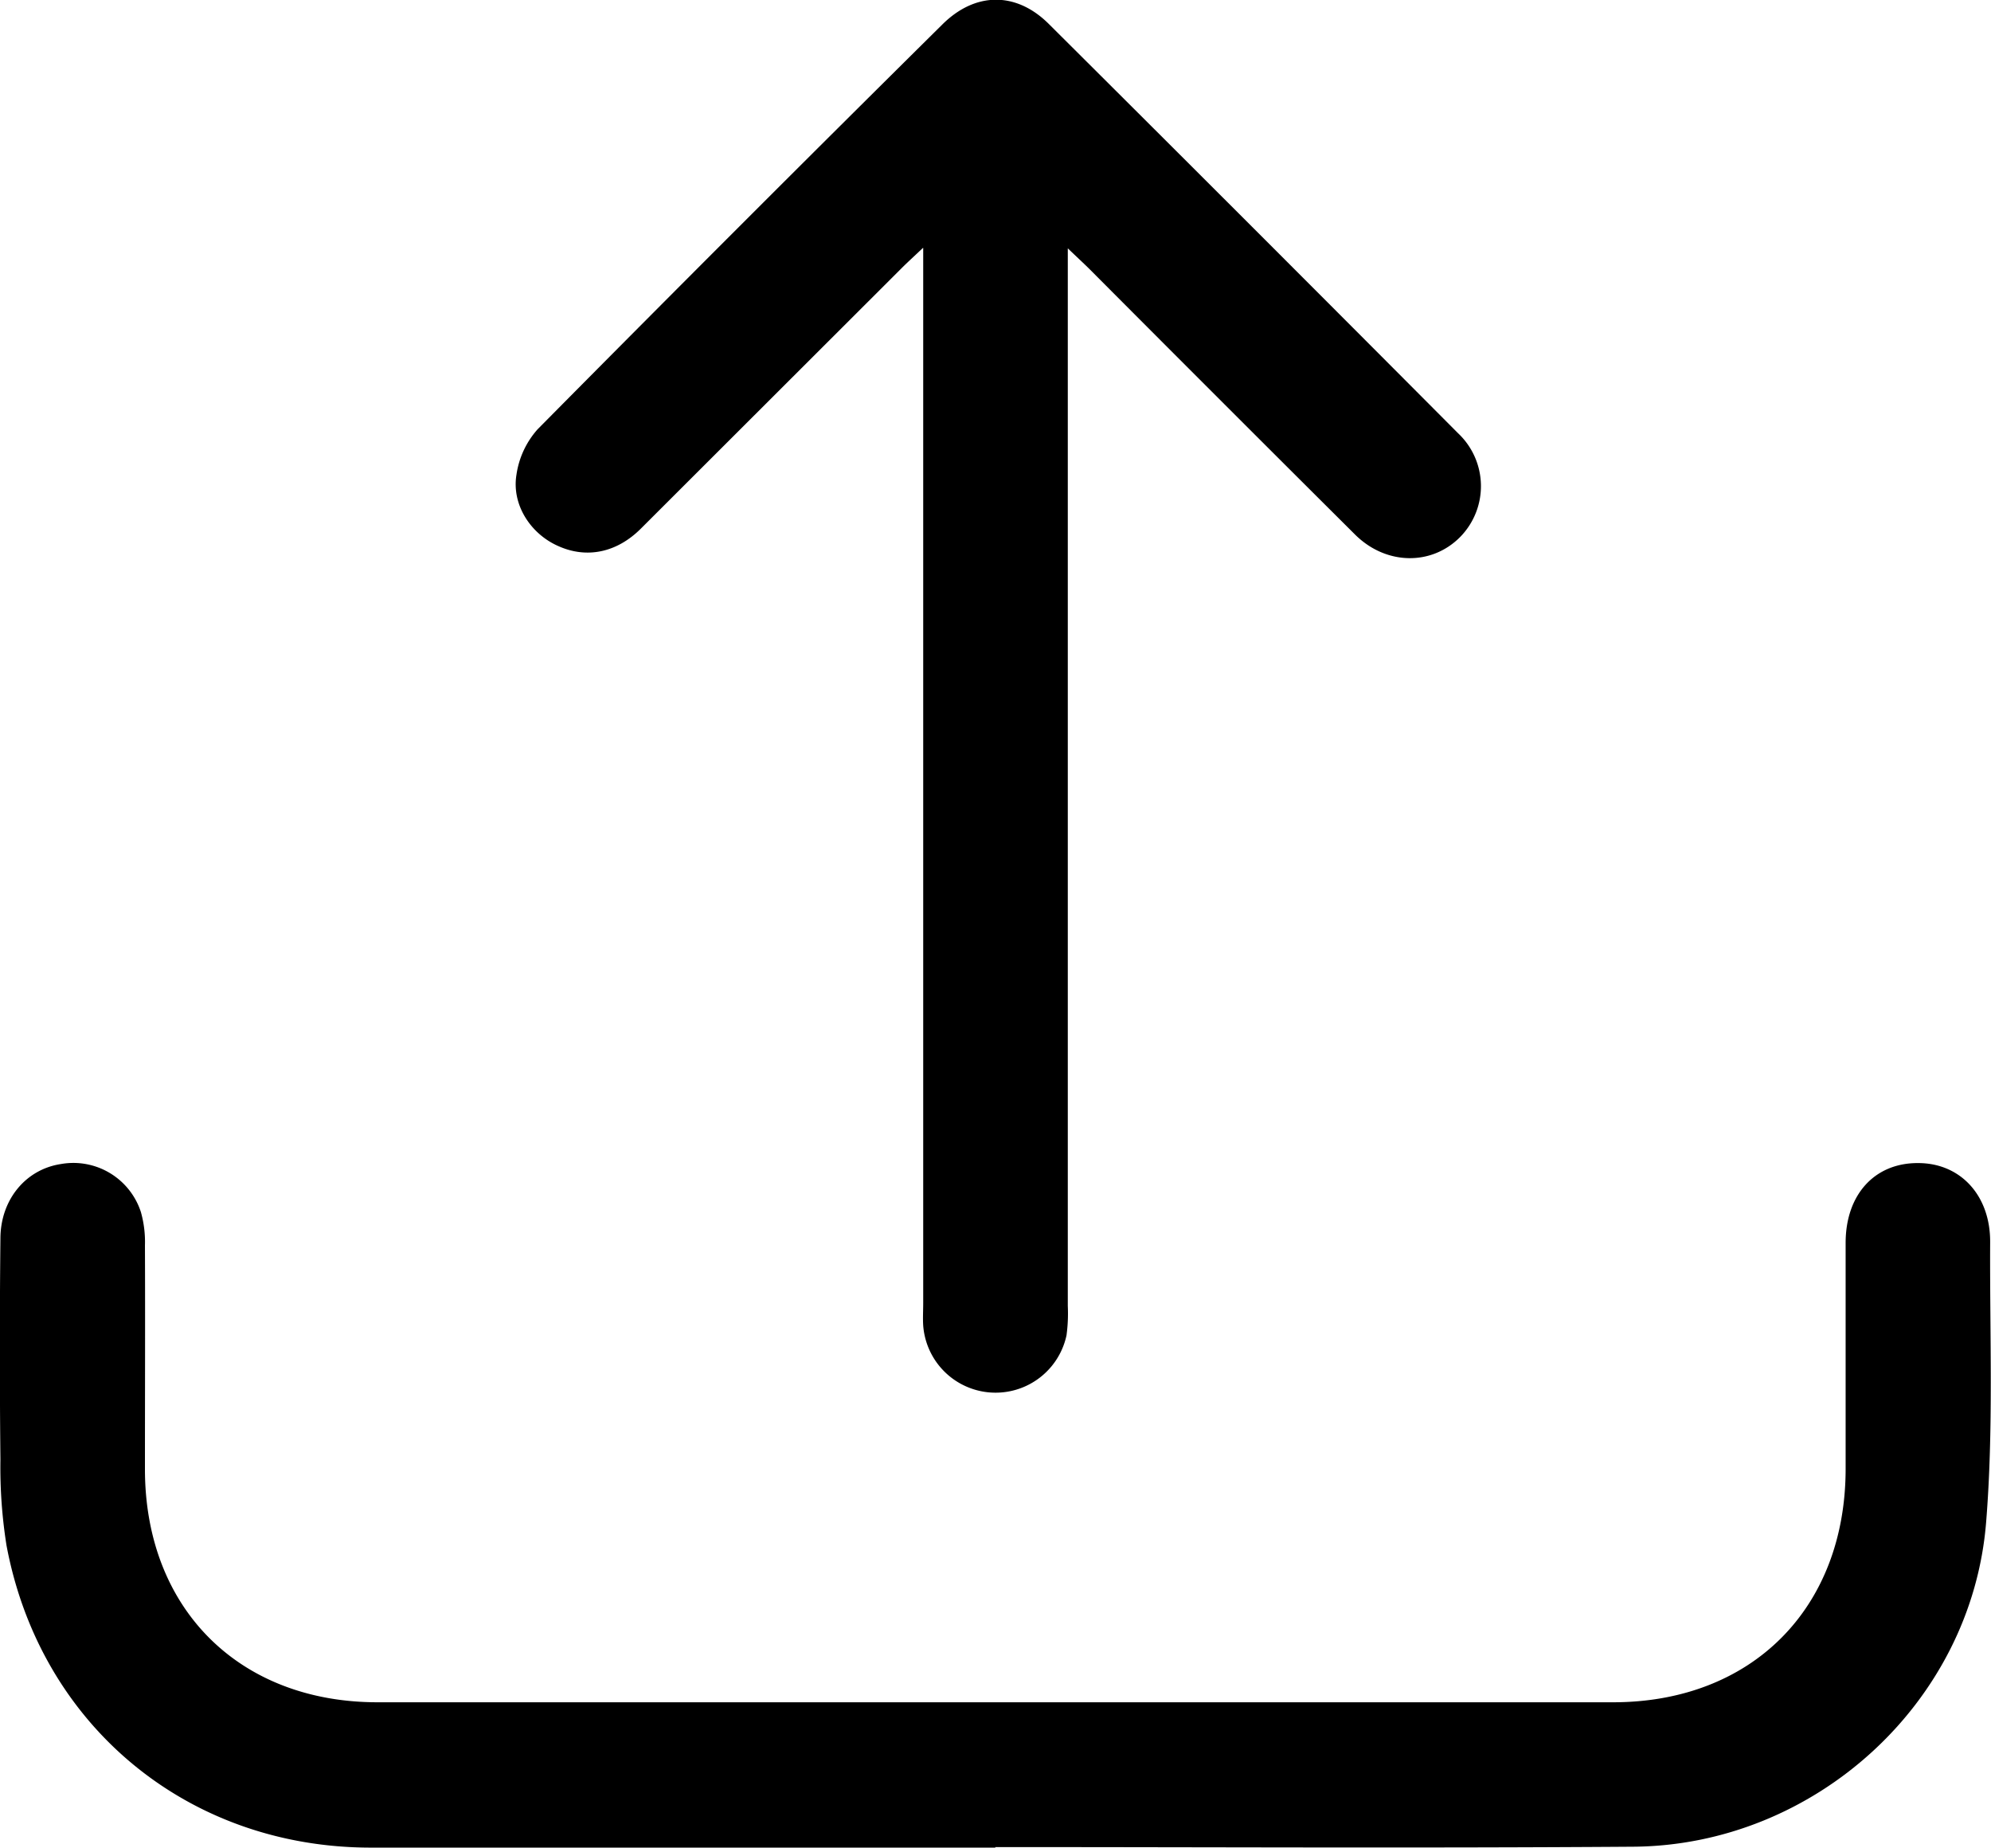
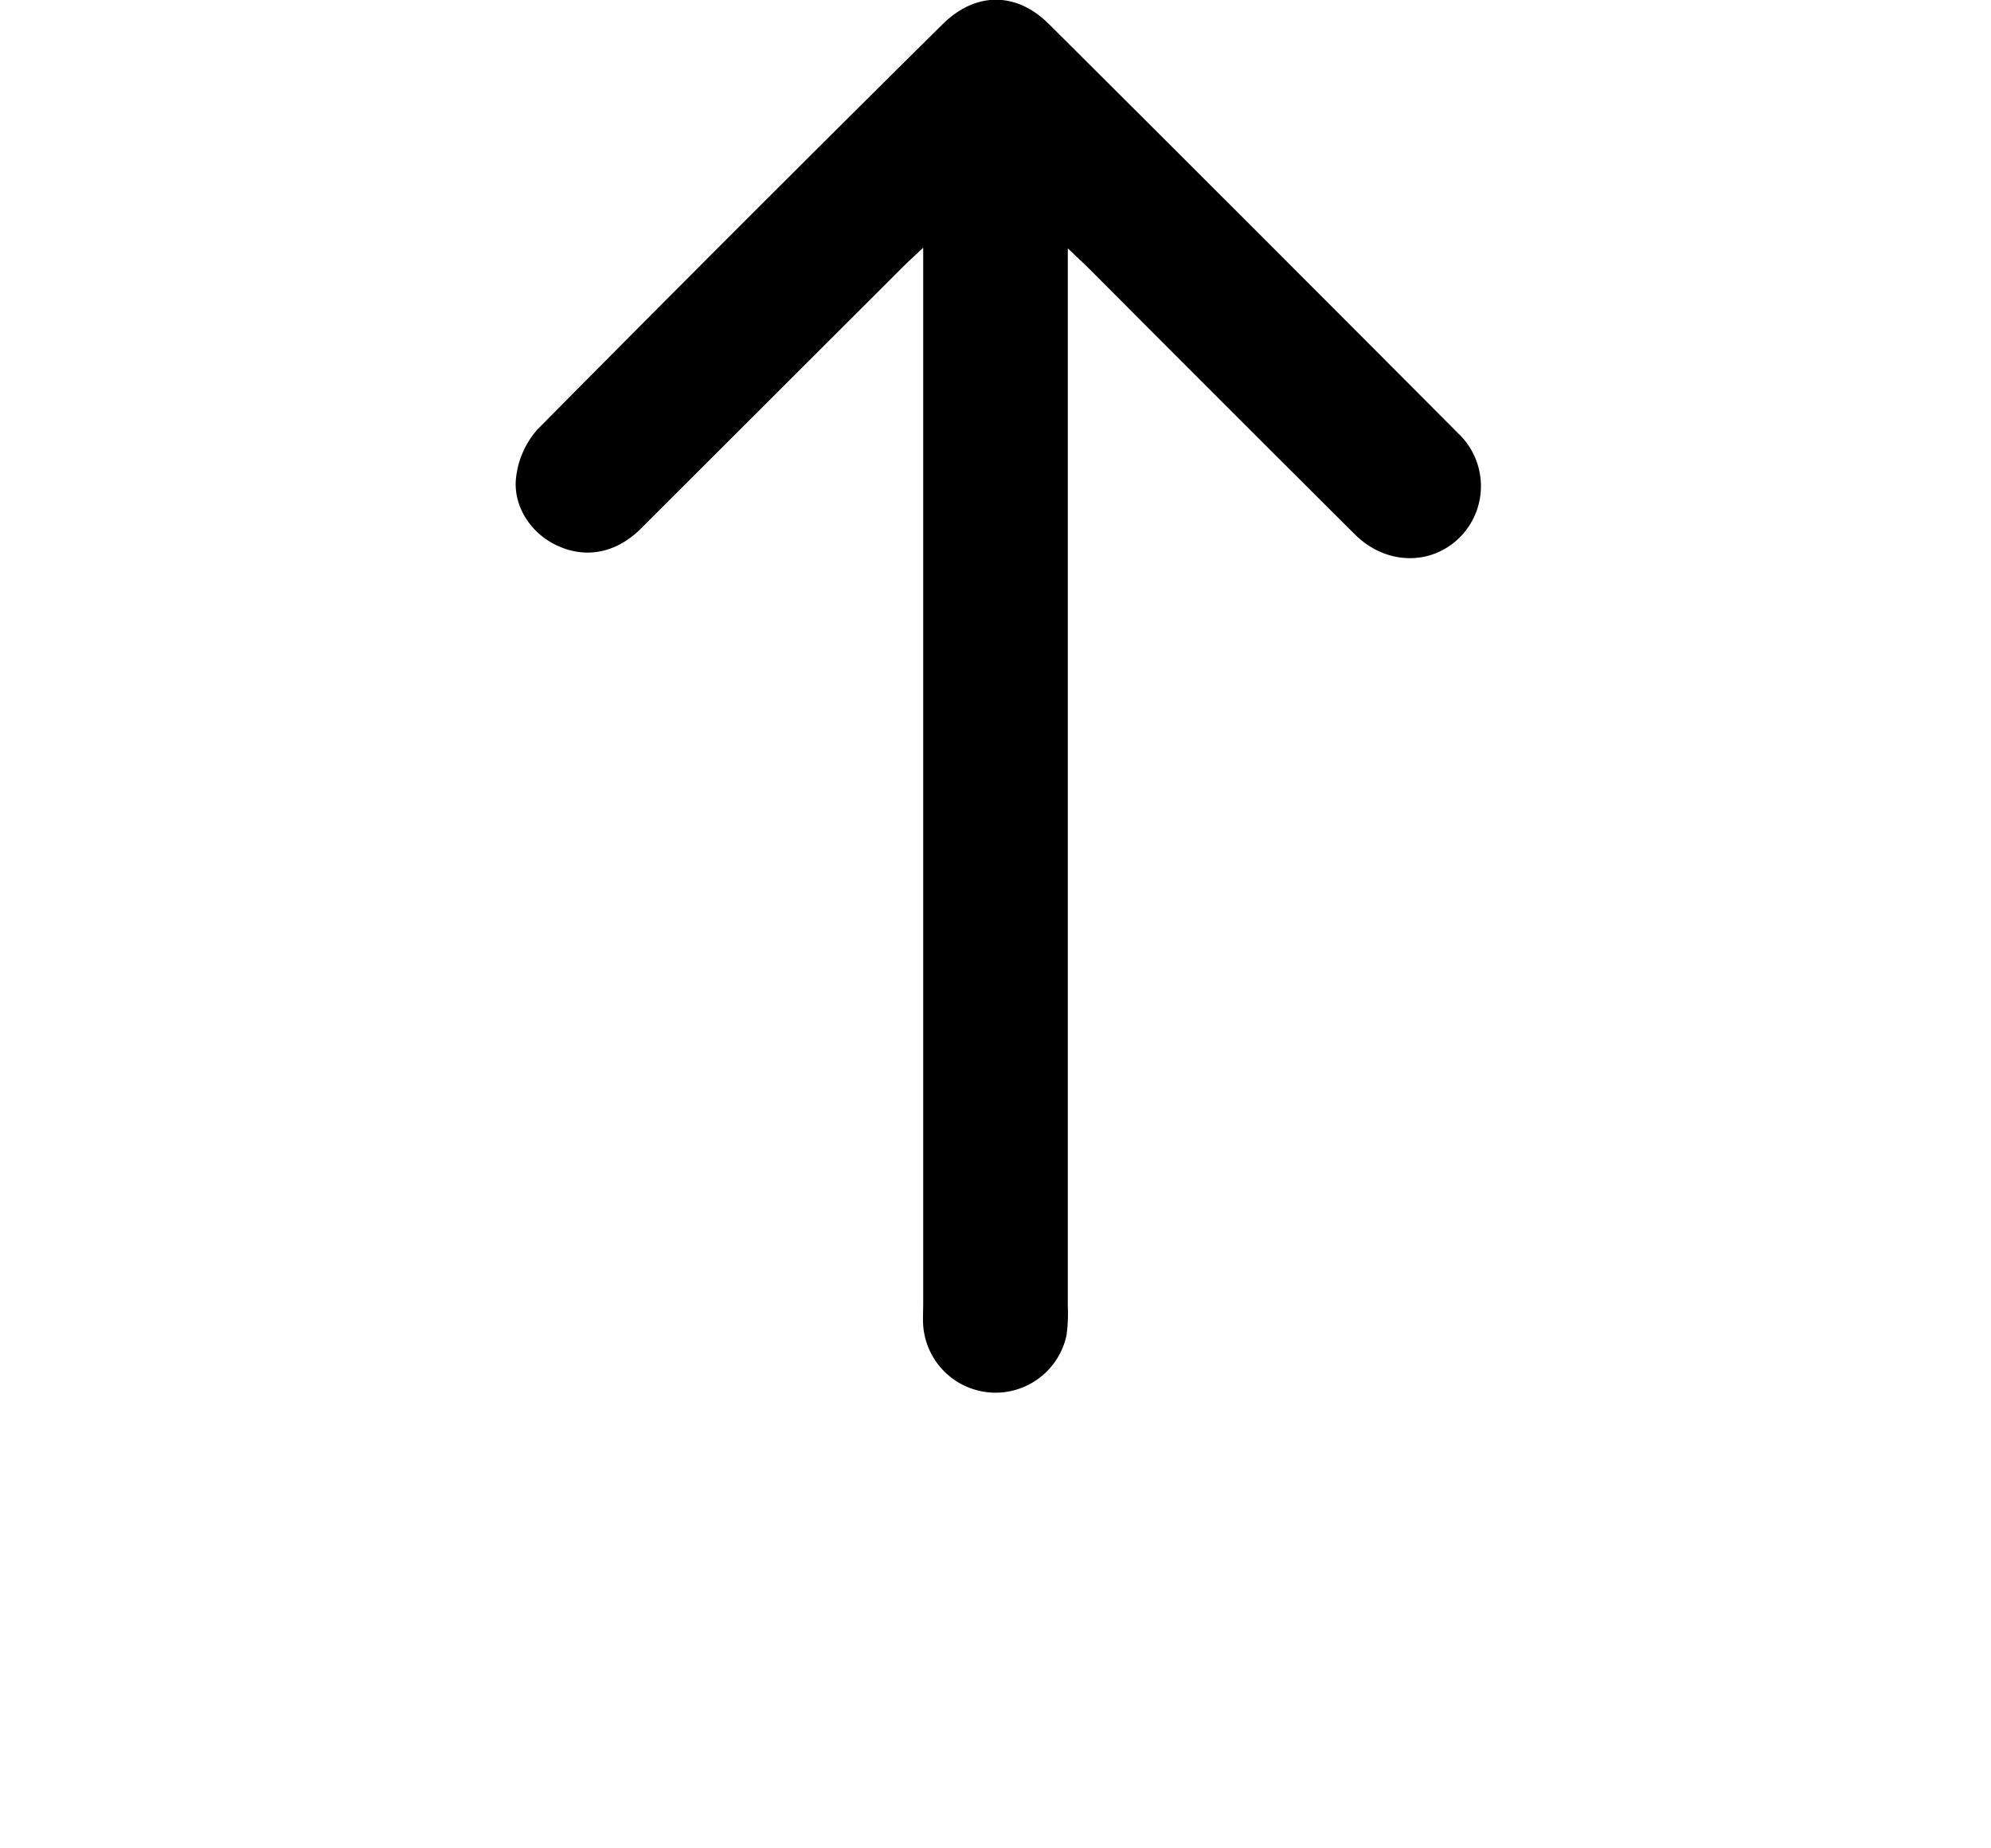
<svg xmlns="http://www.w3.org/2000/svg" id="Layer_1" data-name="Layer 1" viewBox="0 0 329.25 305.53">
-   <path d="M249.63,403.08q-51.65,0-103.27,0c-30.3,0-54.71-20.21-60.27-50a82.25,82.25,0,0,1-1-14.14q-.19-18.33,0-36.67c.06-6.41,4.25-11.34,10-12.21A11.74,11.74,0,0,1,108.32,298a18.15,18.15,0,0,1,.67,5.51c.05,12.35,0,24.7,0,37,0,23,15.52,38.54,38.46,38.54H351.77c22.94,0,38.42-15.51,38.46-38.53,0-12.47,0-24.95,0-37.42,0-8,4.81-13.25,12-13.2,7,0,11.94,5.37,11.9,13.06-.08,15.46.58,31-.67,46.36-2.41,29.84-28.37,53.39-58.35,53.61-35.17.25-70.34.06-105.51.06Z" transform="translate(-85.02 -97.6)" />
  <path d="M237.65,138.59c-1.59,1.5-2.58,2.4-3.52,3.34Q212.56,163.47,191,185c-4,4-9,5-13.69,2.87-4.53-2-7.68-6.79-6.89-11.74a14.39,14.39,0,0,1,3.5-7.55q33.29-33.63,66.93-66.93c5.44-5.41,12.2-5.47,17.6-.1q33.94,33.78,67.73,67.72a12,12,0,0,1,.3,17.12c-4.72,4.77-12.26,4.68-17.38-.41q-22-21.9-43.93-43.91c-.95-.94-1.94-1.85-3.57-3.41v5q0,84.93,0,169.86a27,27,0,0,1-.21,4.85,12,12,0,0,1-23.7-1.59c-.08-1.24,0-2.49,0-3.74V138.59Z" transform="translate(-85.02 -97.6)" />
</svg>